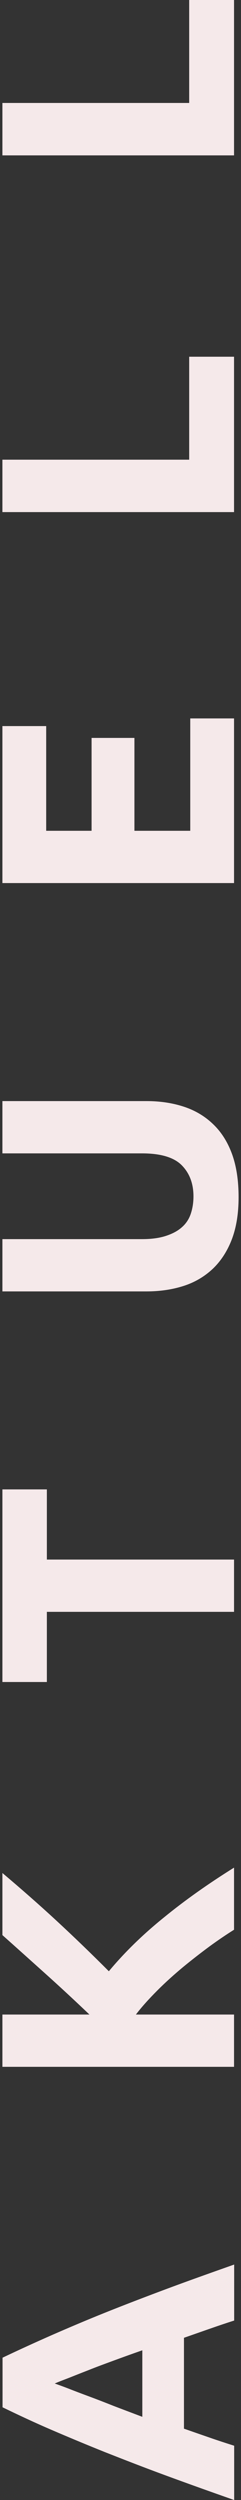
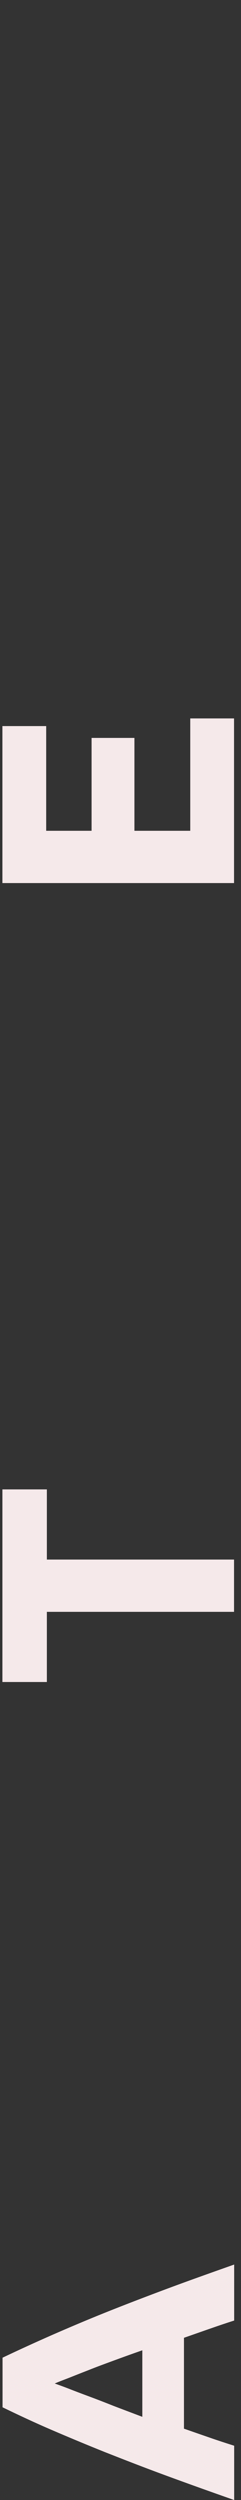
<svg xmlns="http://www.w3.org/2000/svg" version="1.1" id="Ebene_1" x="0px" y="0px" width="18px" height="186px" viewBox="0 0 18 186" style="enable-background:new 0 0 18 186;" xml:space="preserve">
  <rect x="0" y="0" width="18" height="186" fill="#333333" stroke="none" />
  <style type="text/css">
	.st0{fill:#F5E9EA;}
</style>
  <g>
    <path class="st0" d="M17.48,172.65c-0.6,0.19-1.22,0.4-1.85,0.62c-0.63,0.22-1.26,0.44-1.89,0.66v6.76   c0.63,0.22,1.26,0.44,1.9,0.66c0.63,0.22,1.25,0.42,1.85,0.61V186c-1.86-0.65-3.59-1.27-5.17-1.85c-1.58-0.58-3.07-1.16-4.47-1.71   c-1.4-0.56-2.72-1.11-3.98-1.65c-1.26-0.54-2.48-1.11-3.68-1.69v-3.69c1.2-0.57,2.43-1.13,3.68-1.68c1.26-0.55,2.58-1.11,3.98-1.67   c1.4-0.56,2.89-1.13,4.47-1.72c1.58-0.59,3.3-1.2,5.17-1.86V172.65z M4.09,177.33c0.25,0.09,0.59,0.21,1.03,0.38   c0.43,0.17,0.93,0.36,1.5,0.57c0.57,0.21,1.19,0.45,1.87,0.72c0.68,0.26,1.4,0.53,2.14,0.81v-4.95c-0.75,0.26-1.47,0.52-2.15,0.77   c-0.68,0.25-1.31,0.48-1.88,0.71c-0.57,0.22-1.07,0.42-1.5,0.59C4.68,177.09,4.34,177.22,4.09,177.33z" />
-     <path class="st0" d="M17.48,143.57c-0.56,0.35-1.17,0.76-1.83,1.24c-0.65,0.48-1.31,0.99-1.98,1.54c-0.66,0.55-1.3,1.12-1.91,1.73   s-1.15,1.2-1.61,1.8h7.33v3.89H0.18v-3.89h6.5c-1.05-1-2.15-2.02-3.3-3.05c-1.15-1.03-2.22-1.99-3.2-2.86v-4.62   c1.4,1.18,2.75,2.36,4.04,3.55c1.29,1.19,2.6,2.45,3.91,3.76c1.15-1.38,2.52-2.72,4.11-4c1.58-1.29,3.33-2.52,5.24-3.71V143.57z" />
    <path class="st0" d="M0.18,110.81H3.5v5.22h13.98v3.89H3.5v5.22H0.18V110.81z" />
-     <path class="st0" d="M17.82,89.07c0,1.22-0.17,2.26-0.51,3.15c-0.34,0.88-0.82,1.61-1.42,2.18c-0.61,0.57-1.33,1-2.17,1.27   c-0.84,0.27-1.77,0.41-2.78,0.41H0.18v-3.89h10.43c0.7,0,1.29-0.08,1.78-0.24c0.49-0.16,0.89-0.37,1.2-0.65   c0.31-0.27,0.53-0.61,0.66-1c0.13-0.39,0.2-0.82,0.2-1.29c0-0.95-0.29-1.72-0.87-2.31c-0.58-0.59-1.57-0.89-2.97-0.89H0.18v-3.89   h10.76c1.02,0,1.95,0.14,2.8,0.42c0.85,0.28,1.58,0.72,2.18,1.3c0.61,0.58,1.08,1.32,1.41,2.22   C17.66,86.77,17.82,87.84,17.82,89.07z" />
    <path class="st0" d="M17.48,65.7H0.18V54.02h3.27v7.79h3.39v-6.91h3.2v6.91h4.17v-8.36h3.27V65.7z" />
-     <path class="st0" d="M14.13,26.54h3.35v11.56H0.18V34.2h13.95V26.54z" />
-     <path class="st0" d="M14.13,0h3.35v11.56H0.18V7.66h13.95V0z" />
  </g>
</svg>